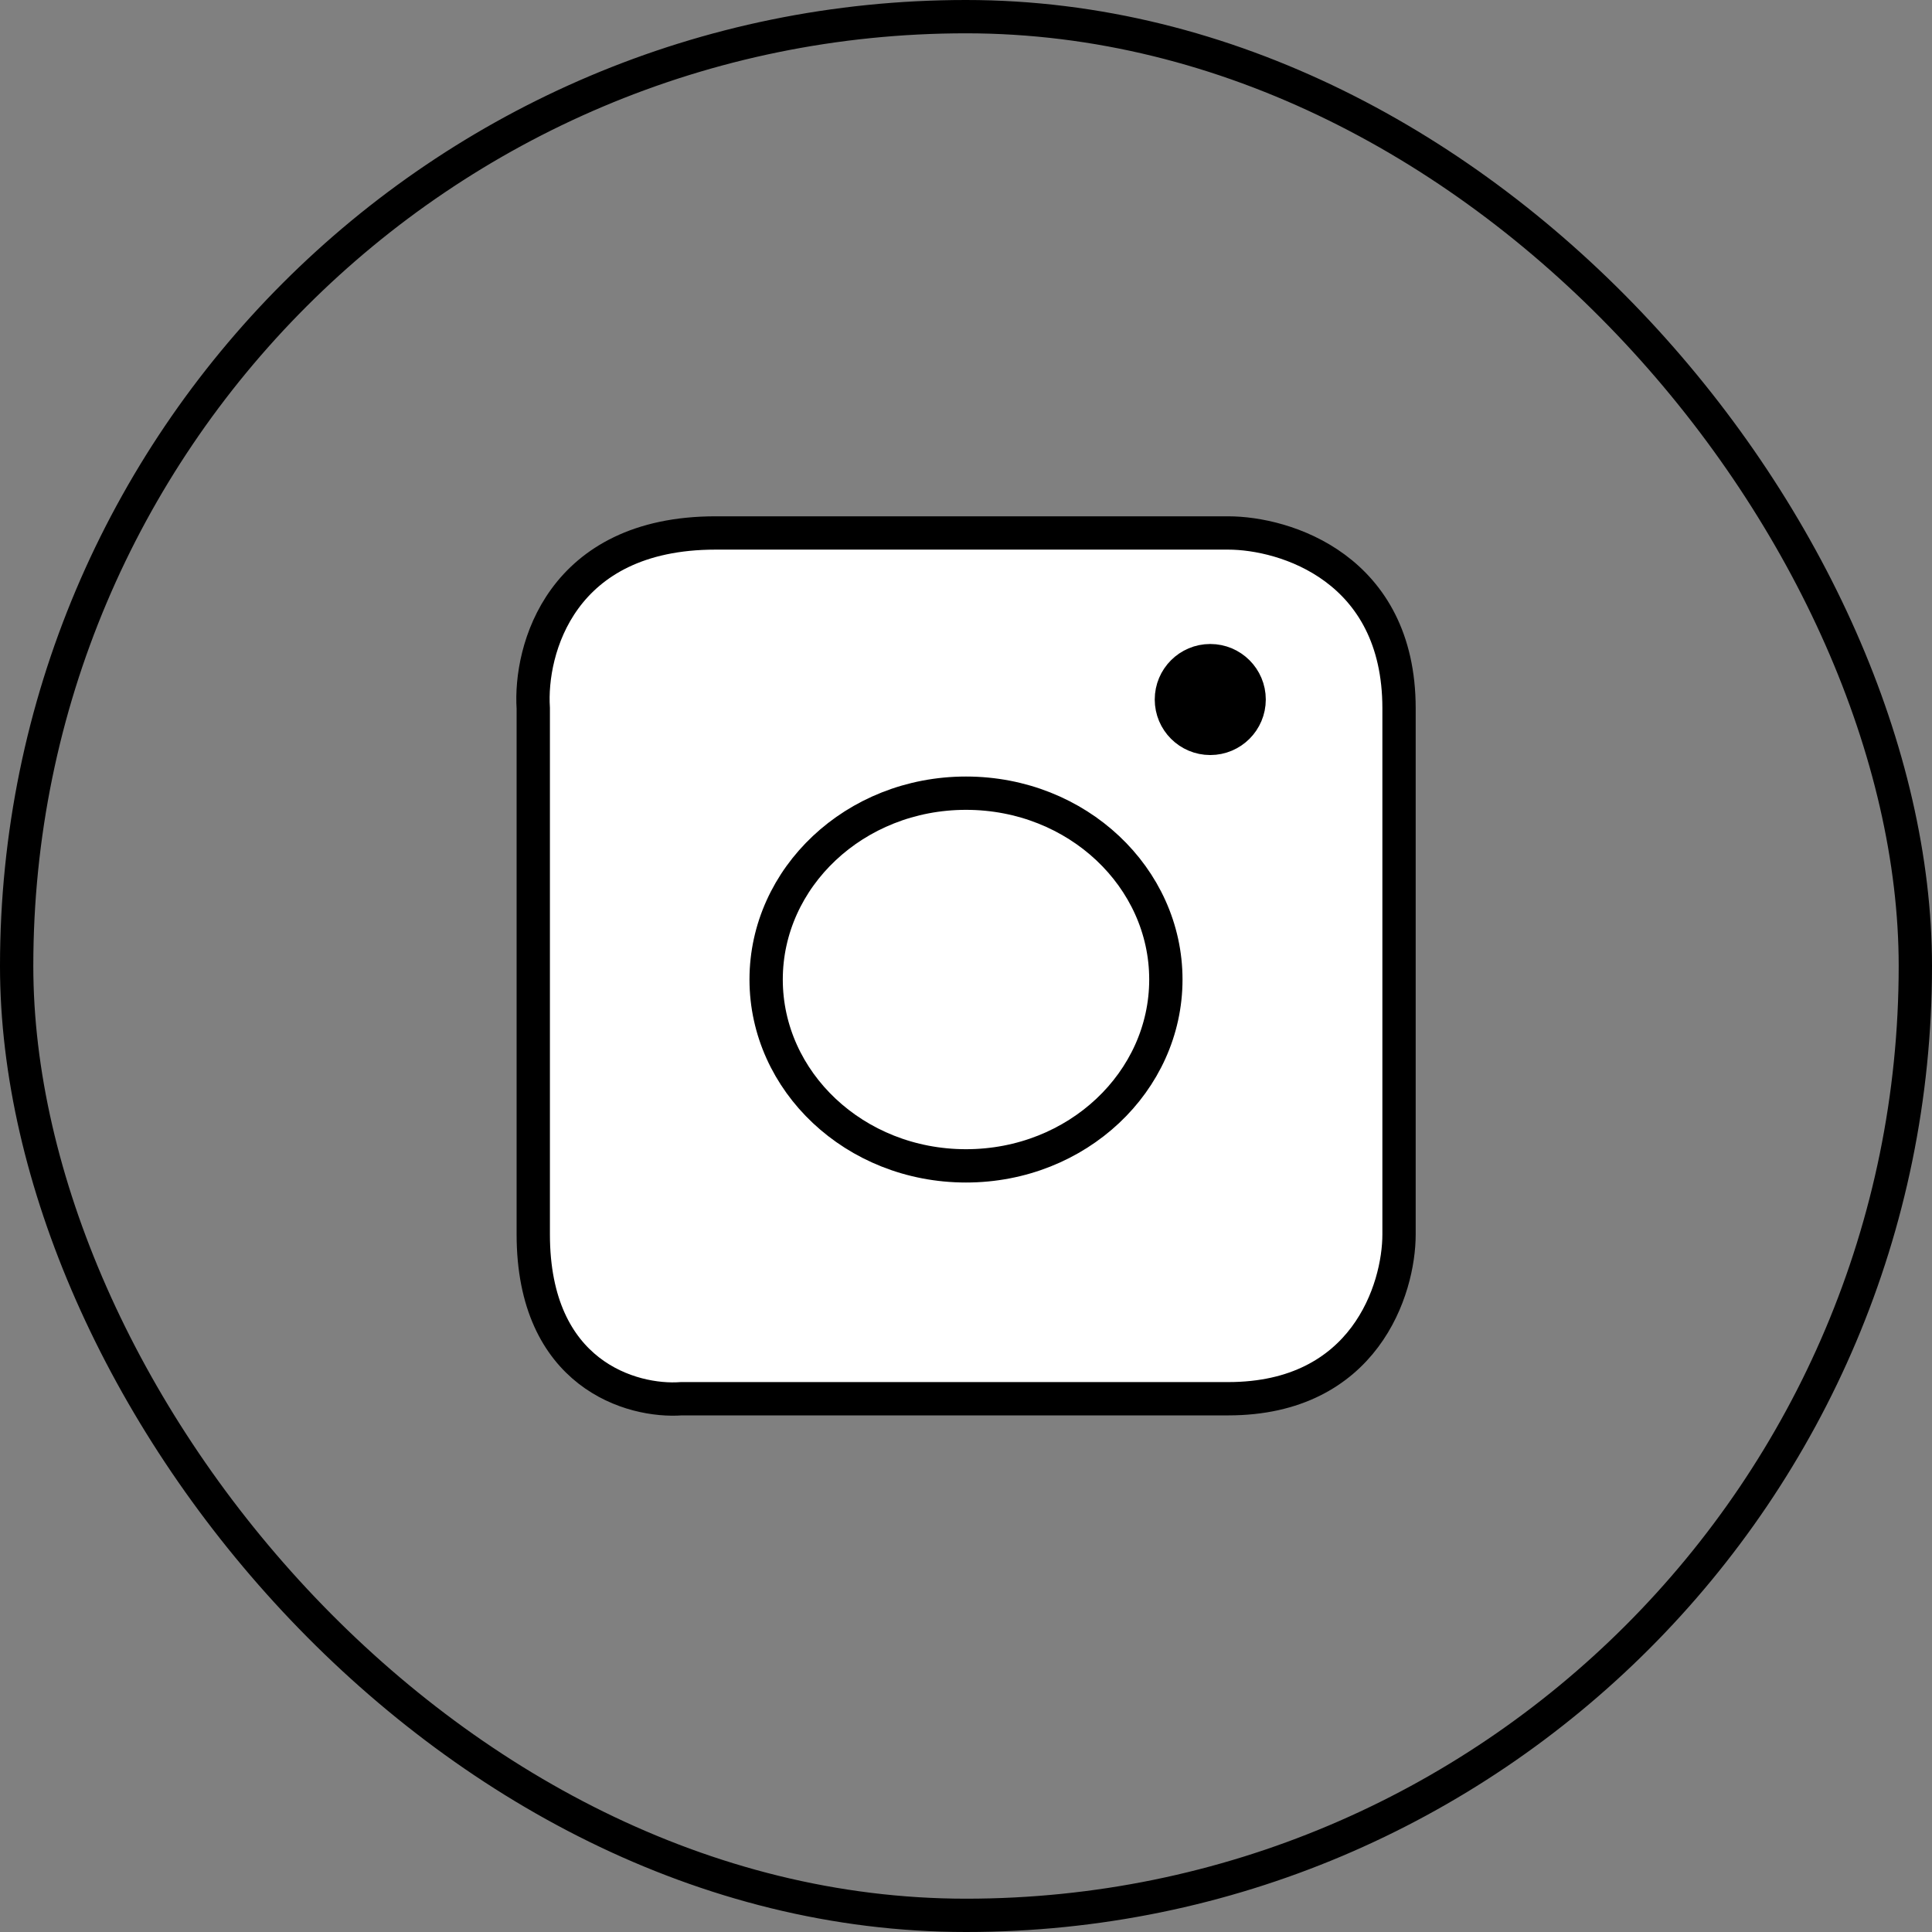
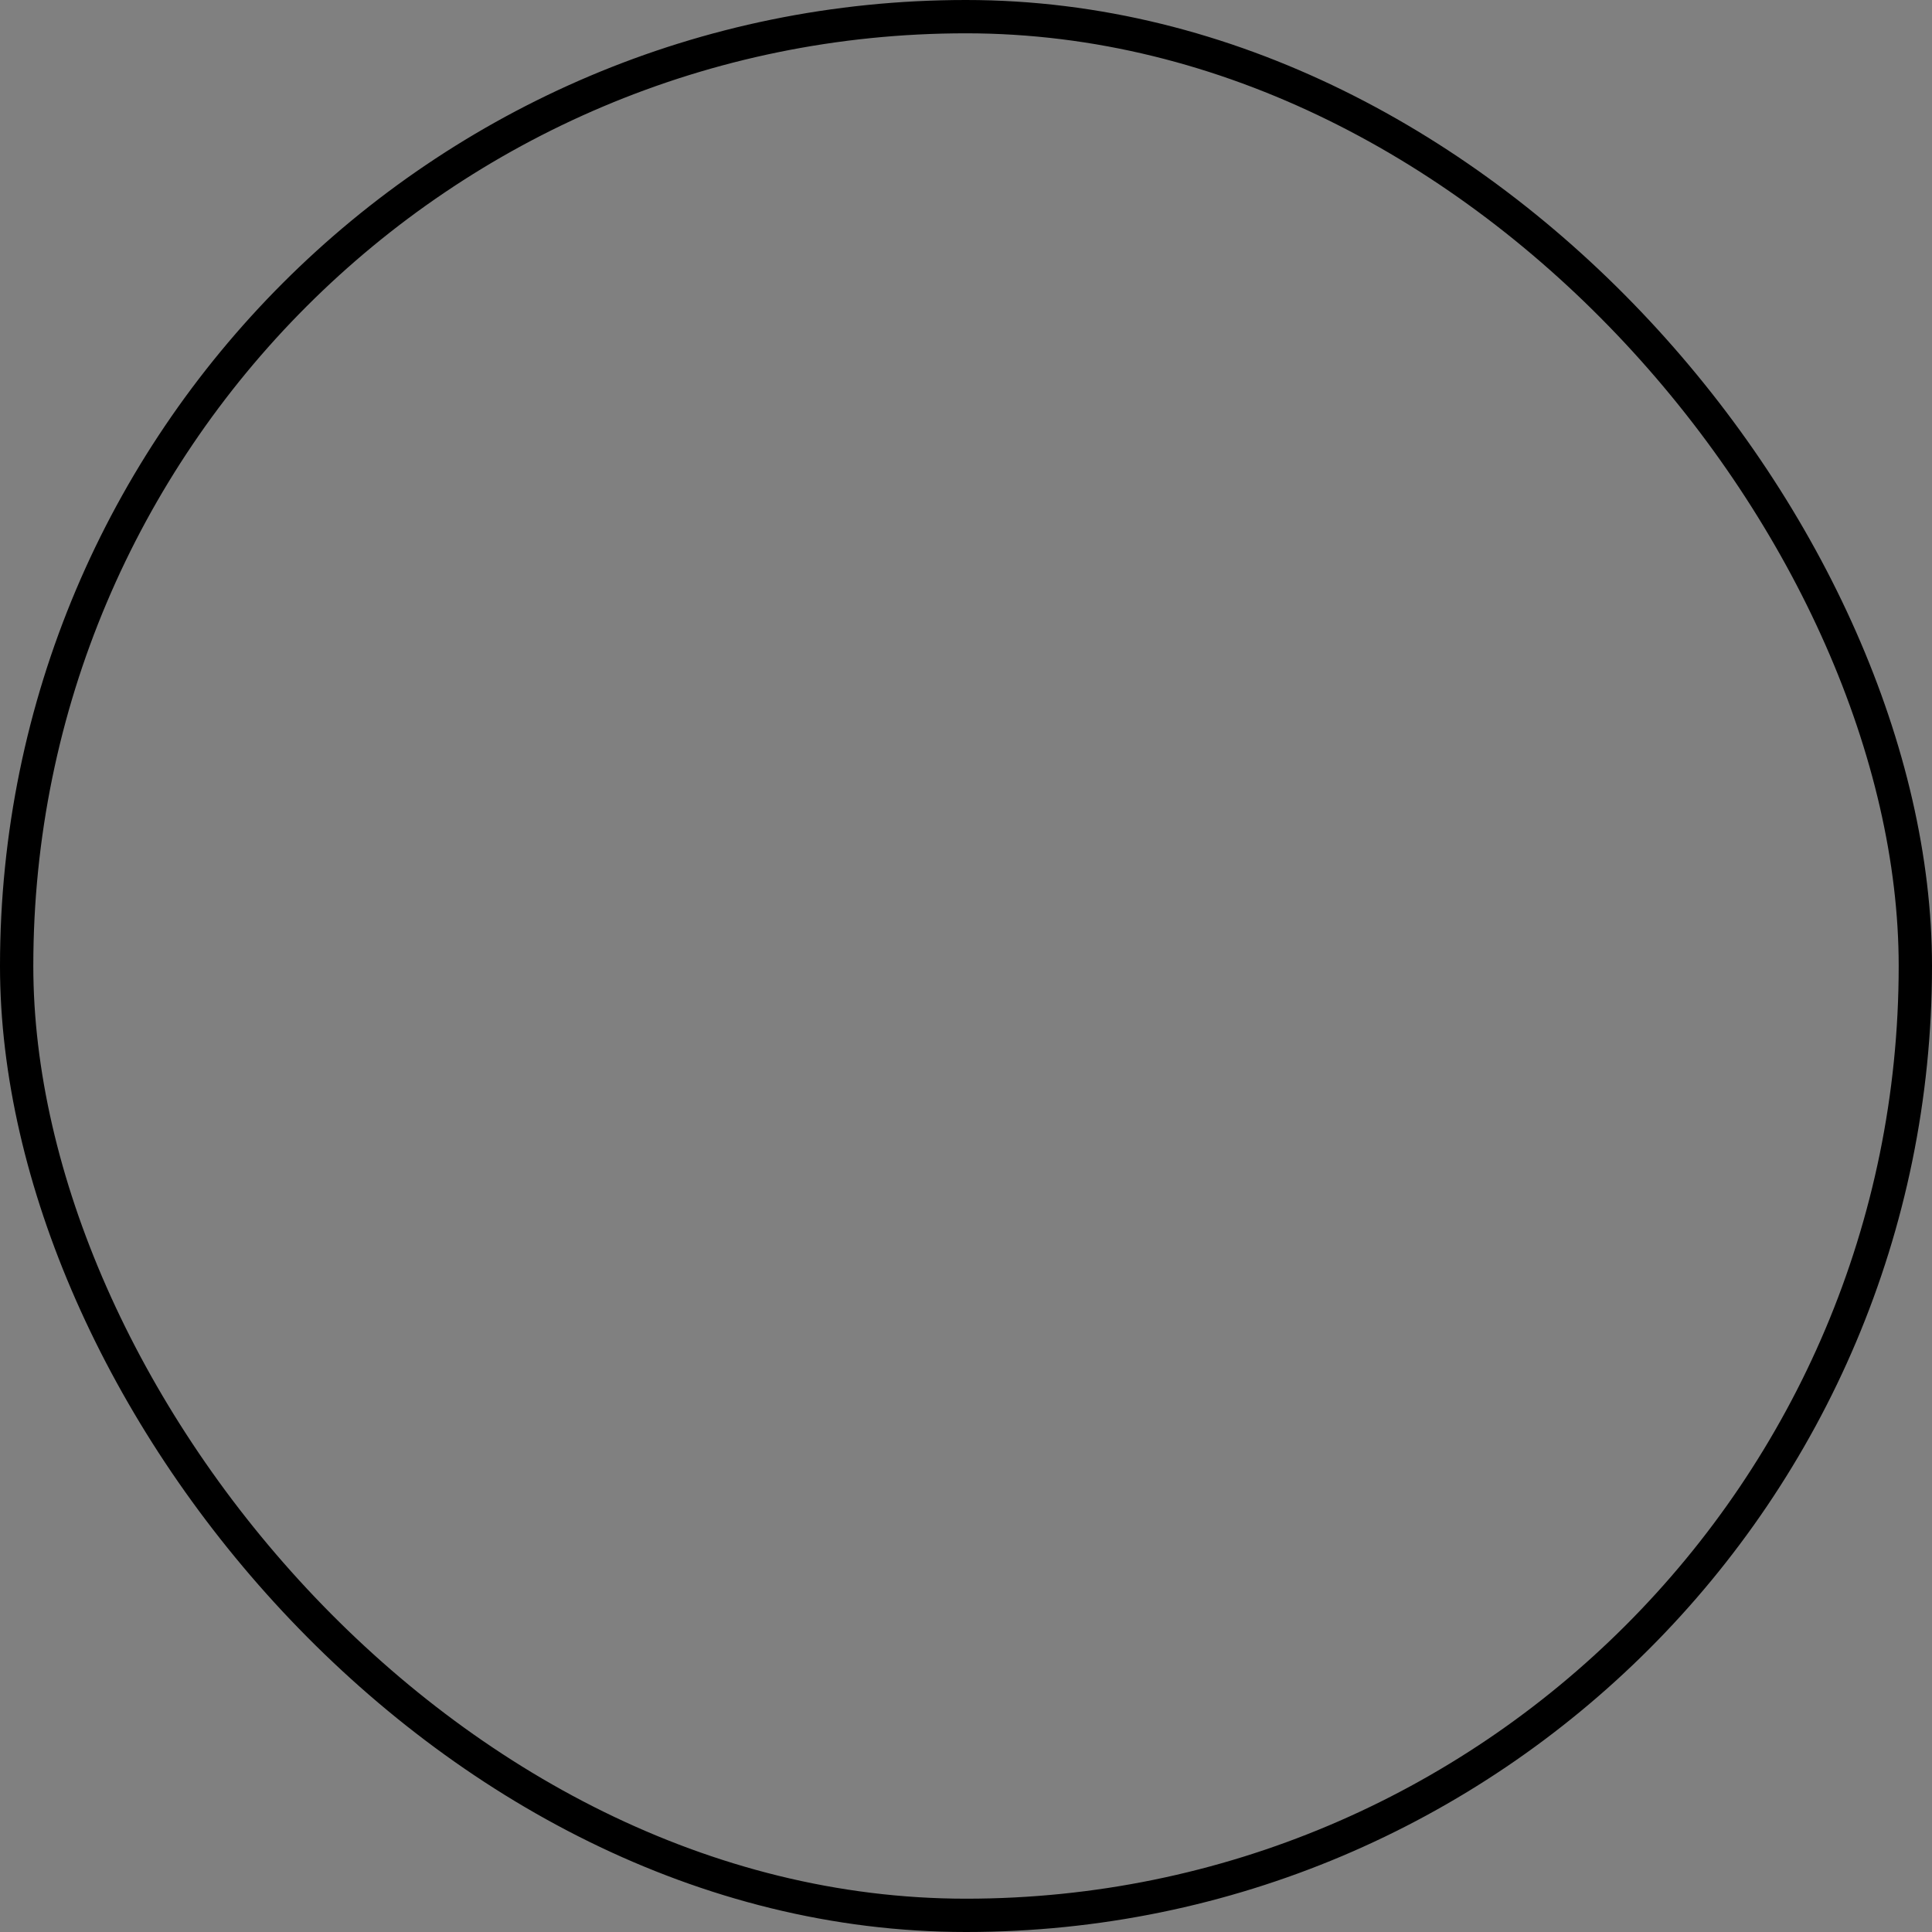
<svg xmlns="http://www.w3.org/2000/svg" width="58" height="58" viewBox="0 0 58 58" fill="none">
  <rect x="0" y="0" width="58" height="58" fill="#808080" stroke="none" />
  <rect x="0.5" y="0.5" width="57" height="57" rx="28.5" stroke="black" />
-   <path d="M36.87 16H21.481C16.83 16 15.895 19.509 16.009 21.264V37.056C16.009 41.267 18.973 42.1 20.455 41.991H36.87C40.974 41.991 42 38.701 42 37.056V21.264C42 17.053 38.58 16 36.87 16Z" fill="white" stroke="black" />
-   <path d="M35 29.406C35 32.466 32.345 35 29 35C25.655 35 23 32.466 23 29.406C23 26.347 25.655 23.812 29 23.812C32.345 23.812 35 26.347 35 29.406Z" stroke="black" />
-   <circle cx="36.333" cy="21" r="1.167" fill="black" stroke="black" />
</svg>